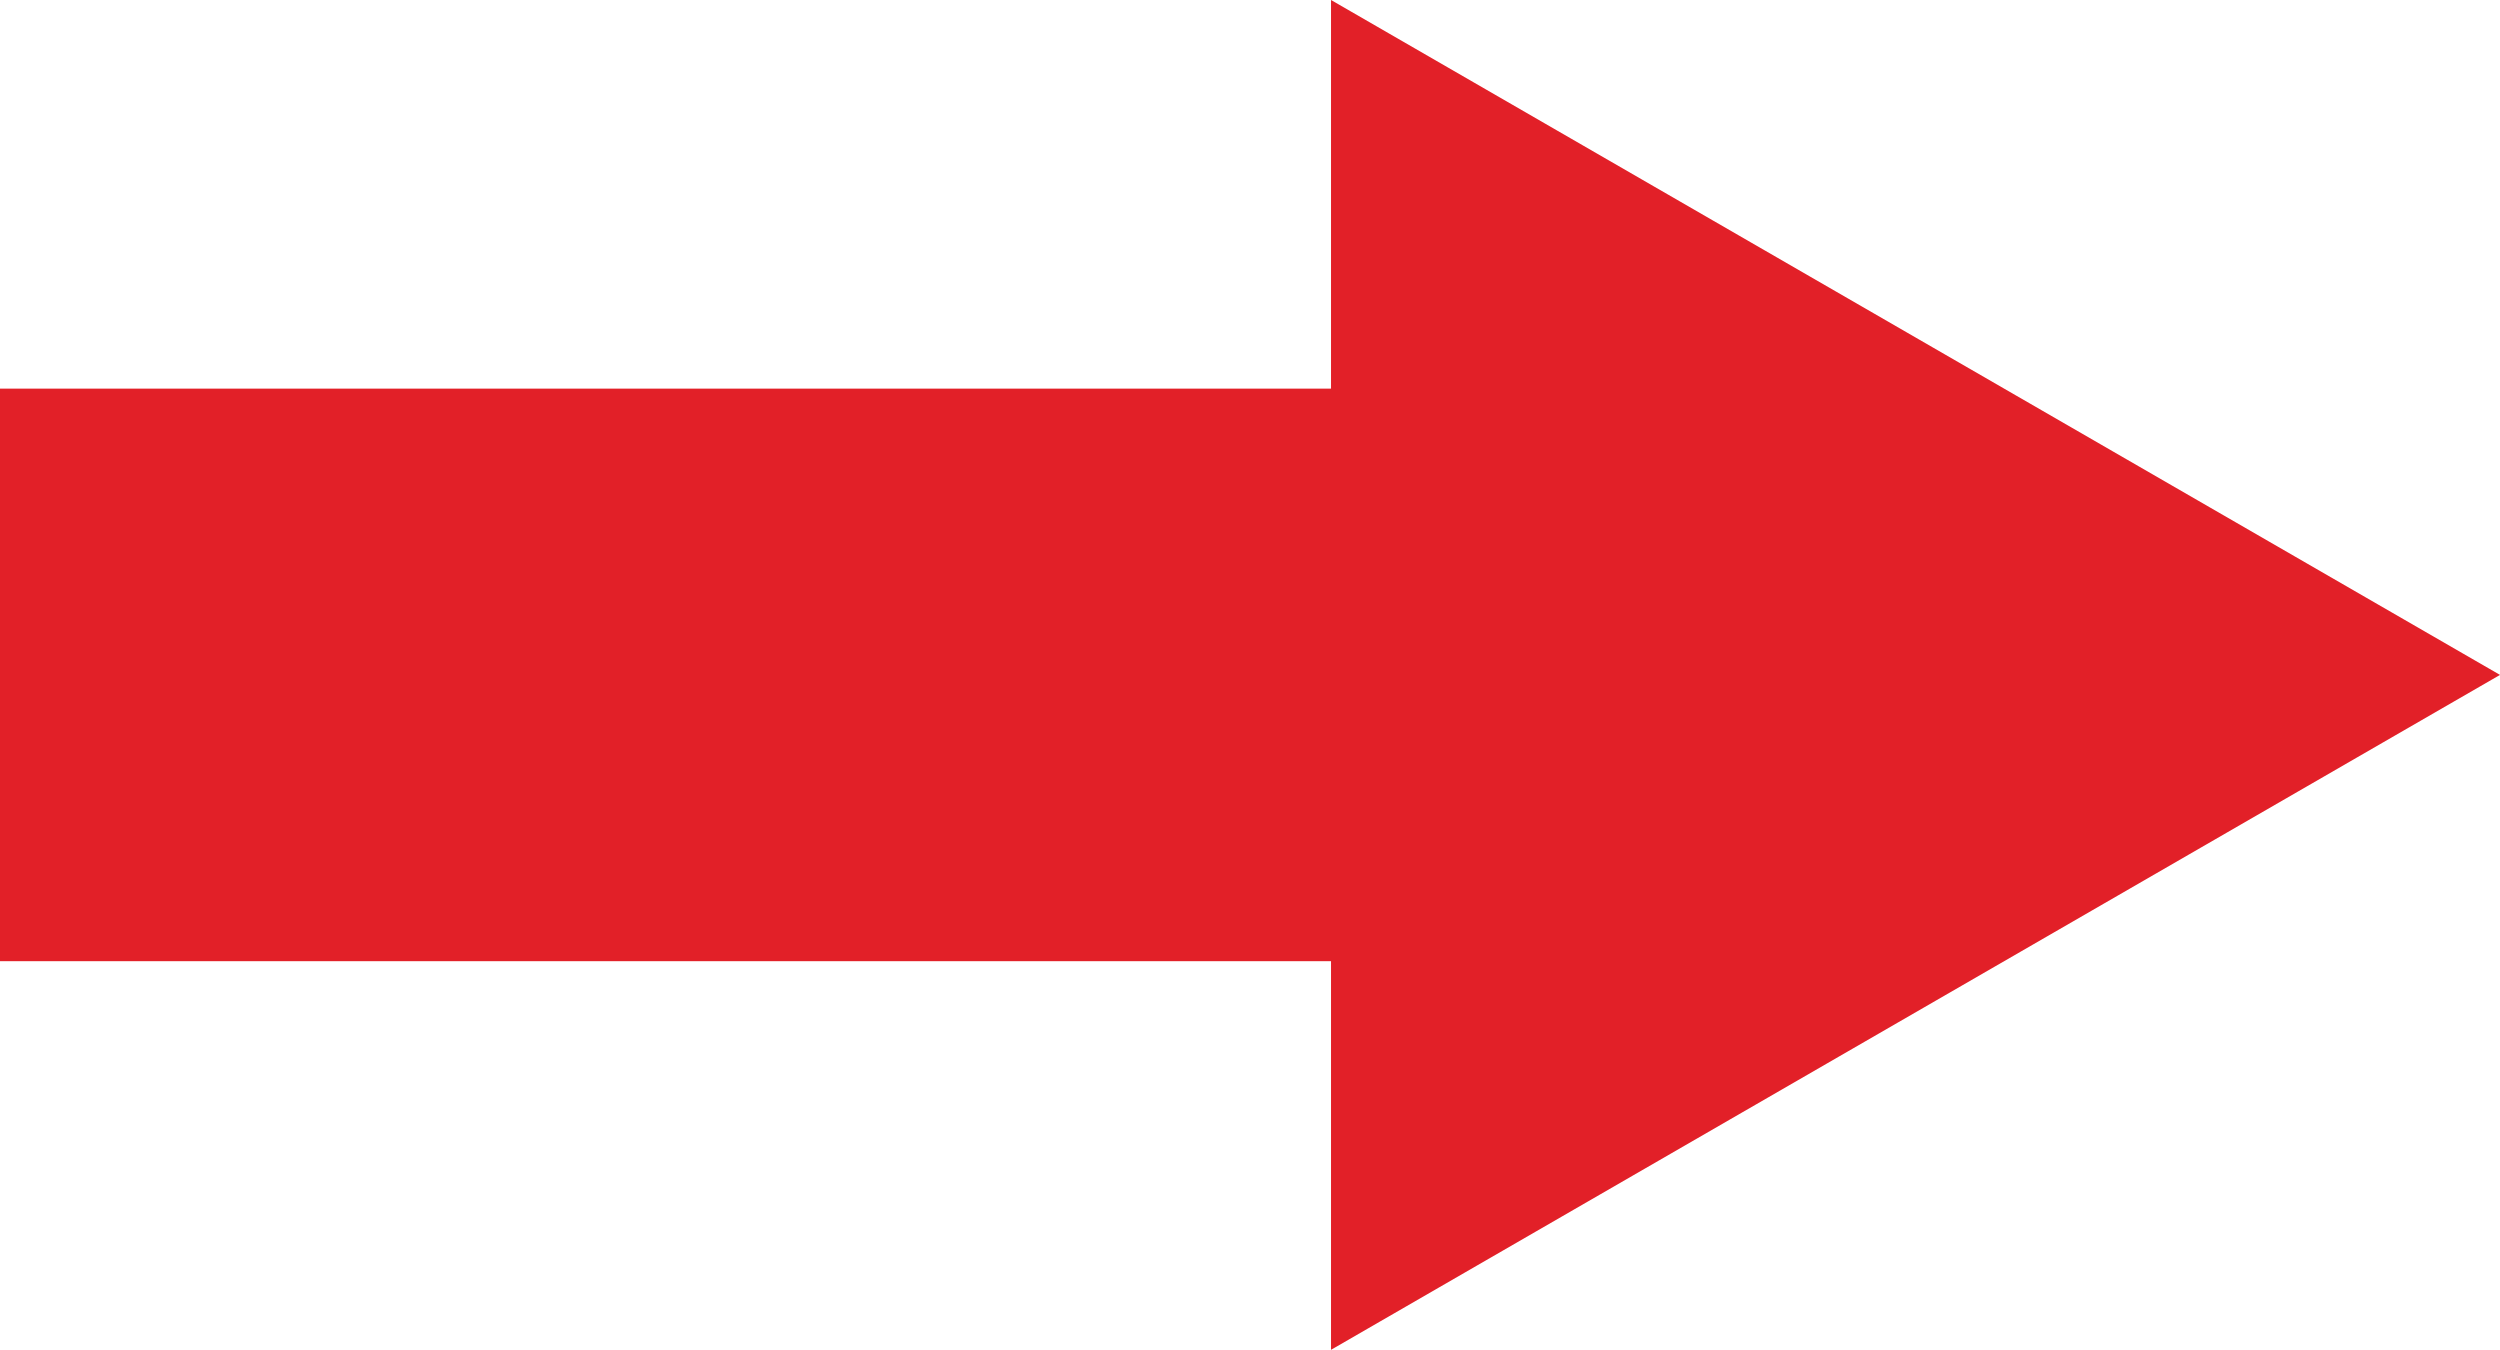
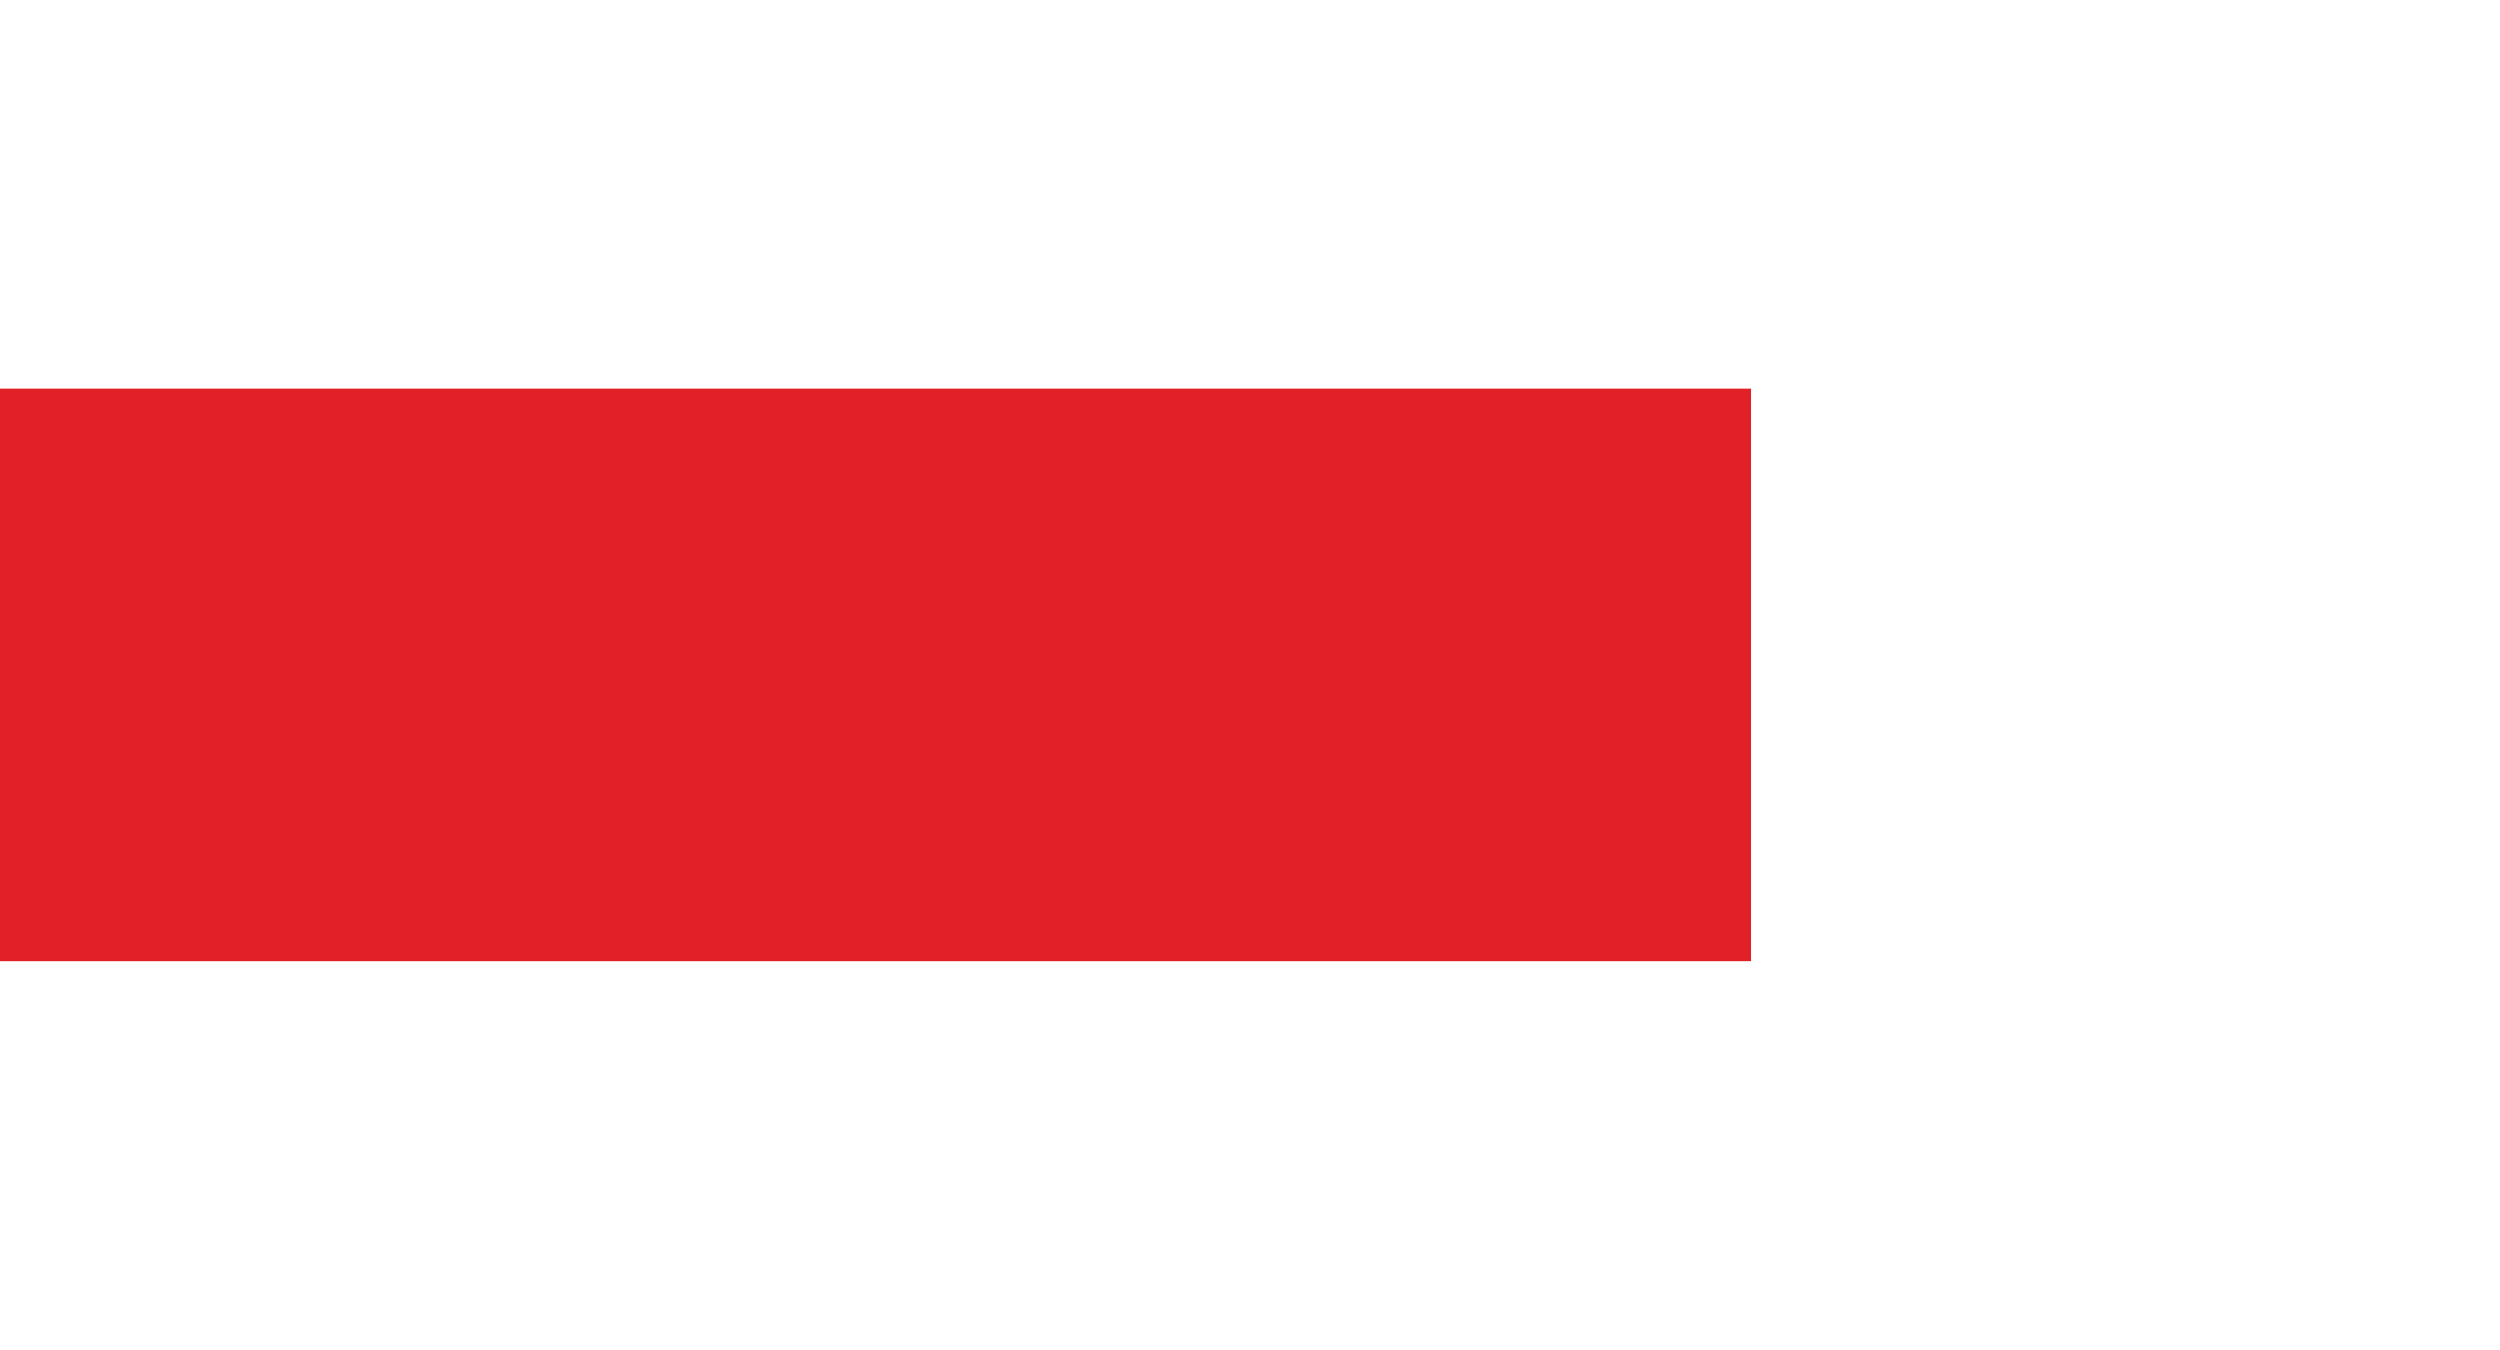
<svg xmlns="http://www.w3.org/2000/svg" id="_レイヤー_2" viewBox="0 0 113.09 61.06">
  <defs>
    <style>.cls-1{fill:#e22028;}</style>
  </defs>
  <g id="_レイヤー_1-2">
    <rect class="cls-1" y="17.58" width="79.21" height="25.9" />
-     <polygon class="cls-1" points="113.09 30.53 60.21 0 60.21 61.06 113.09 30.53" />
  </g>
</svg>